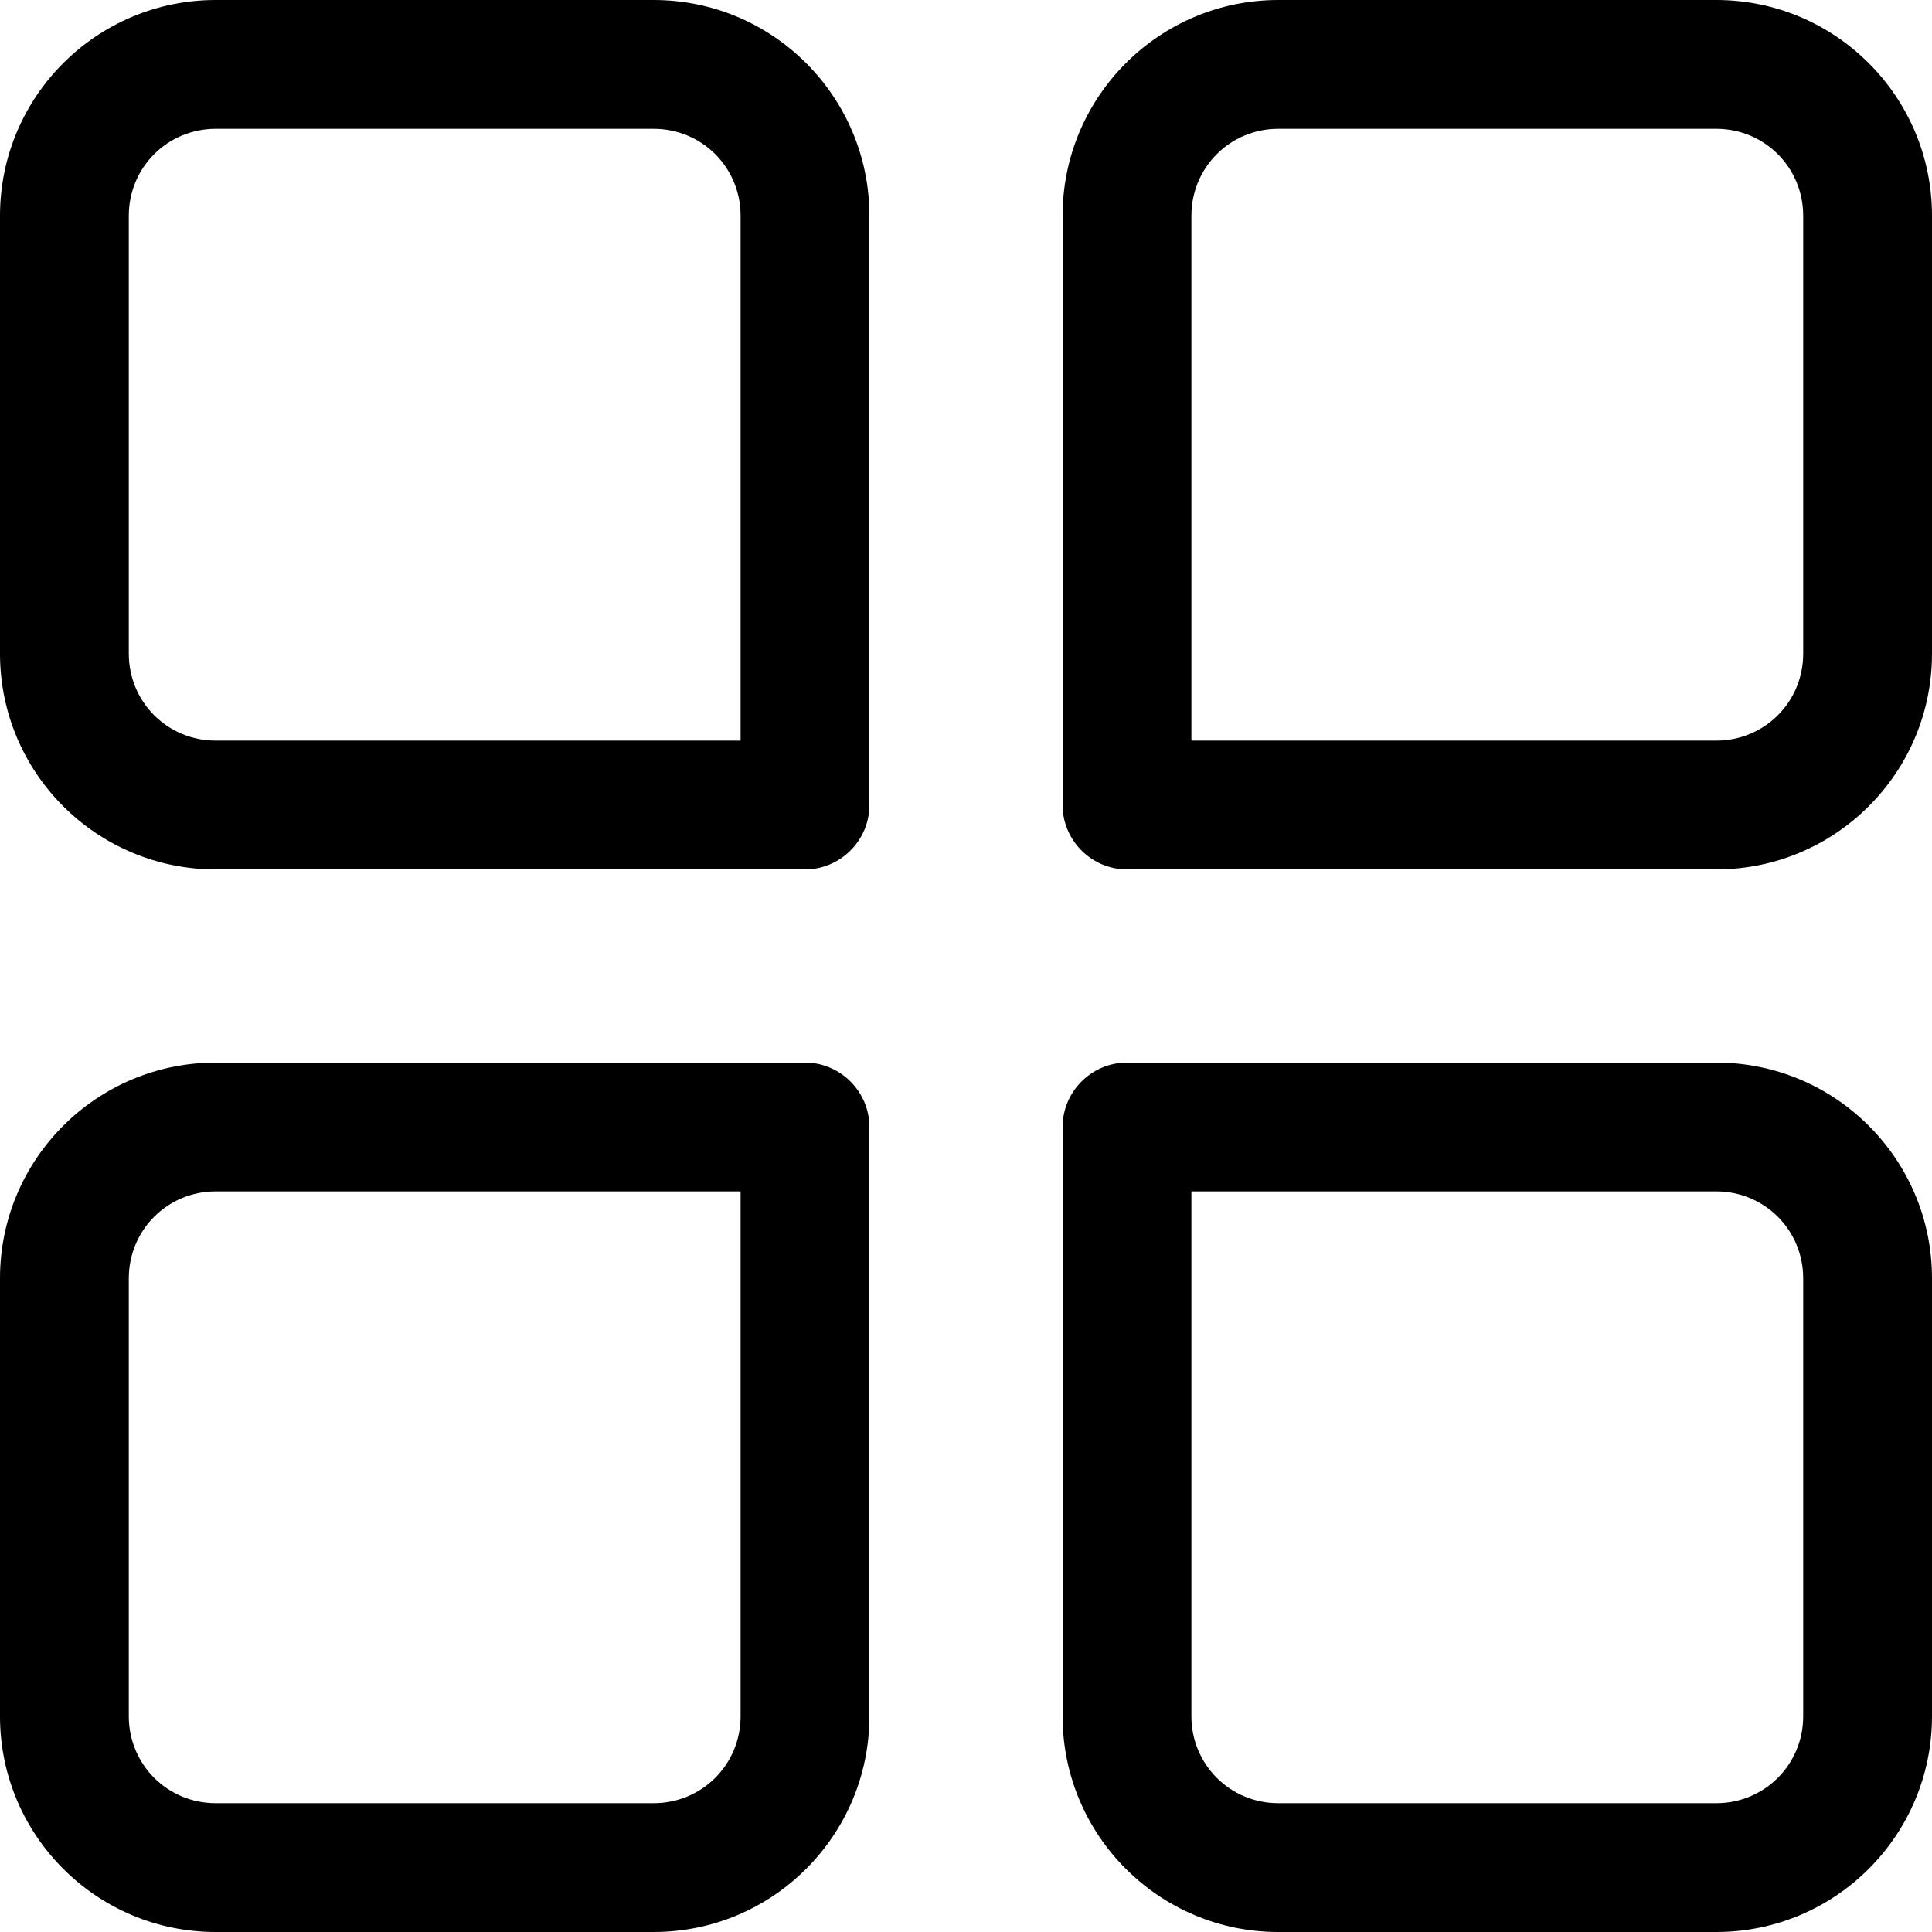
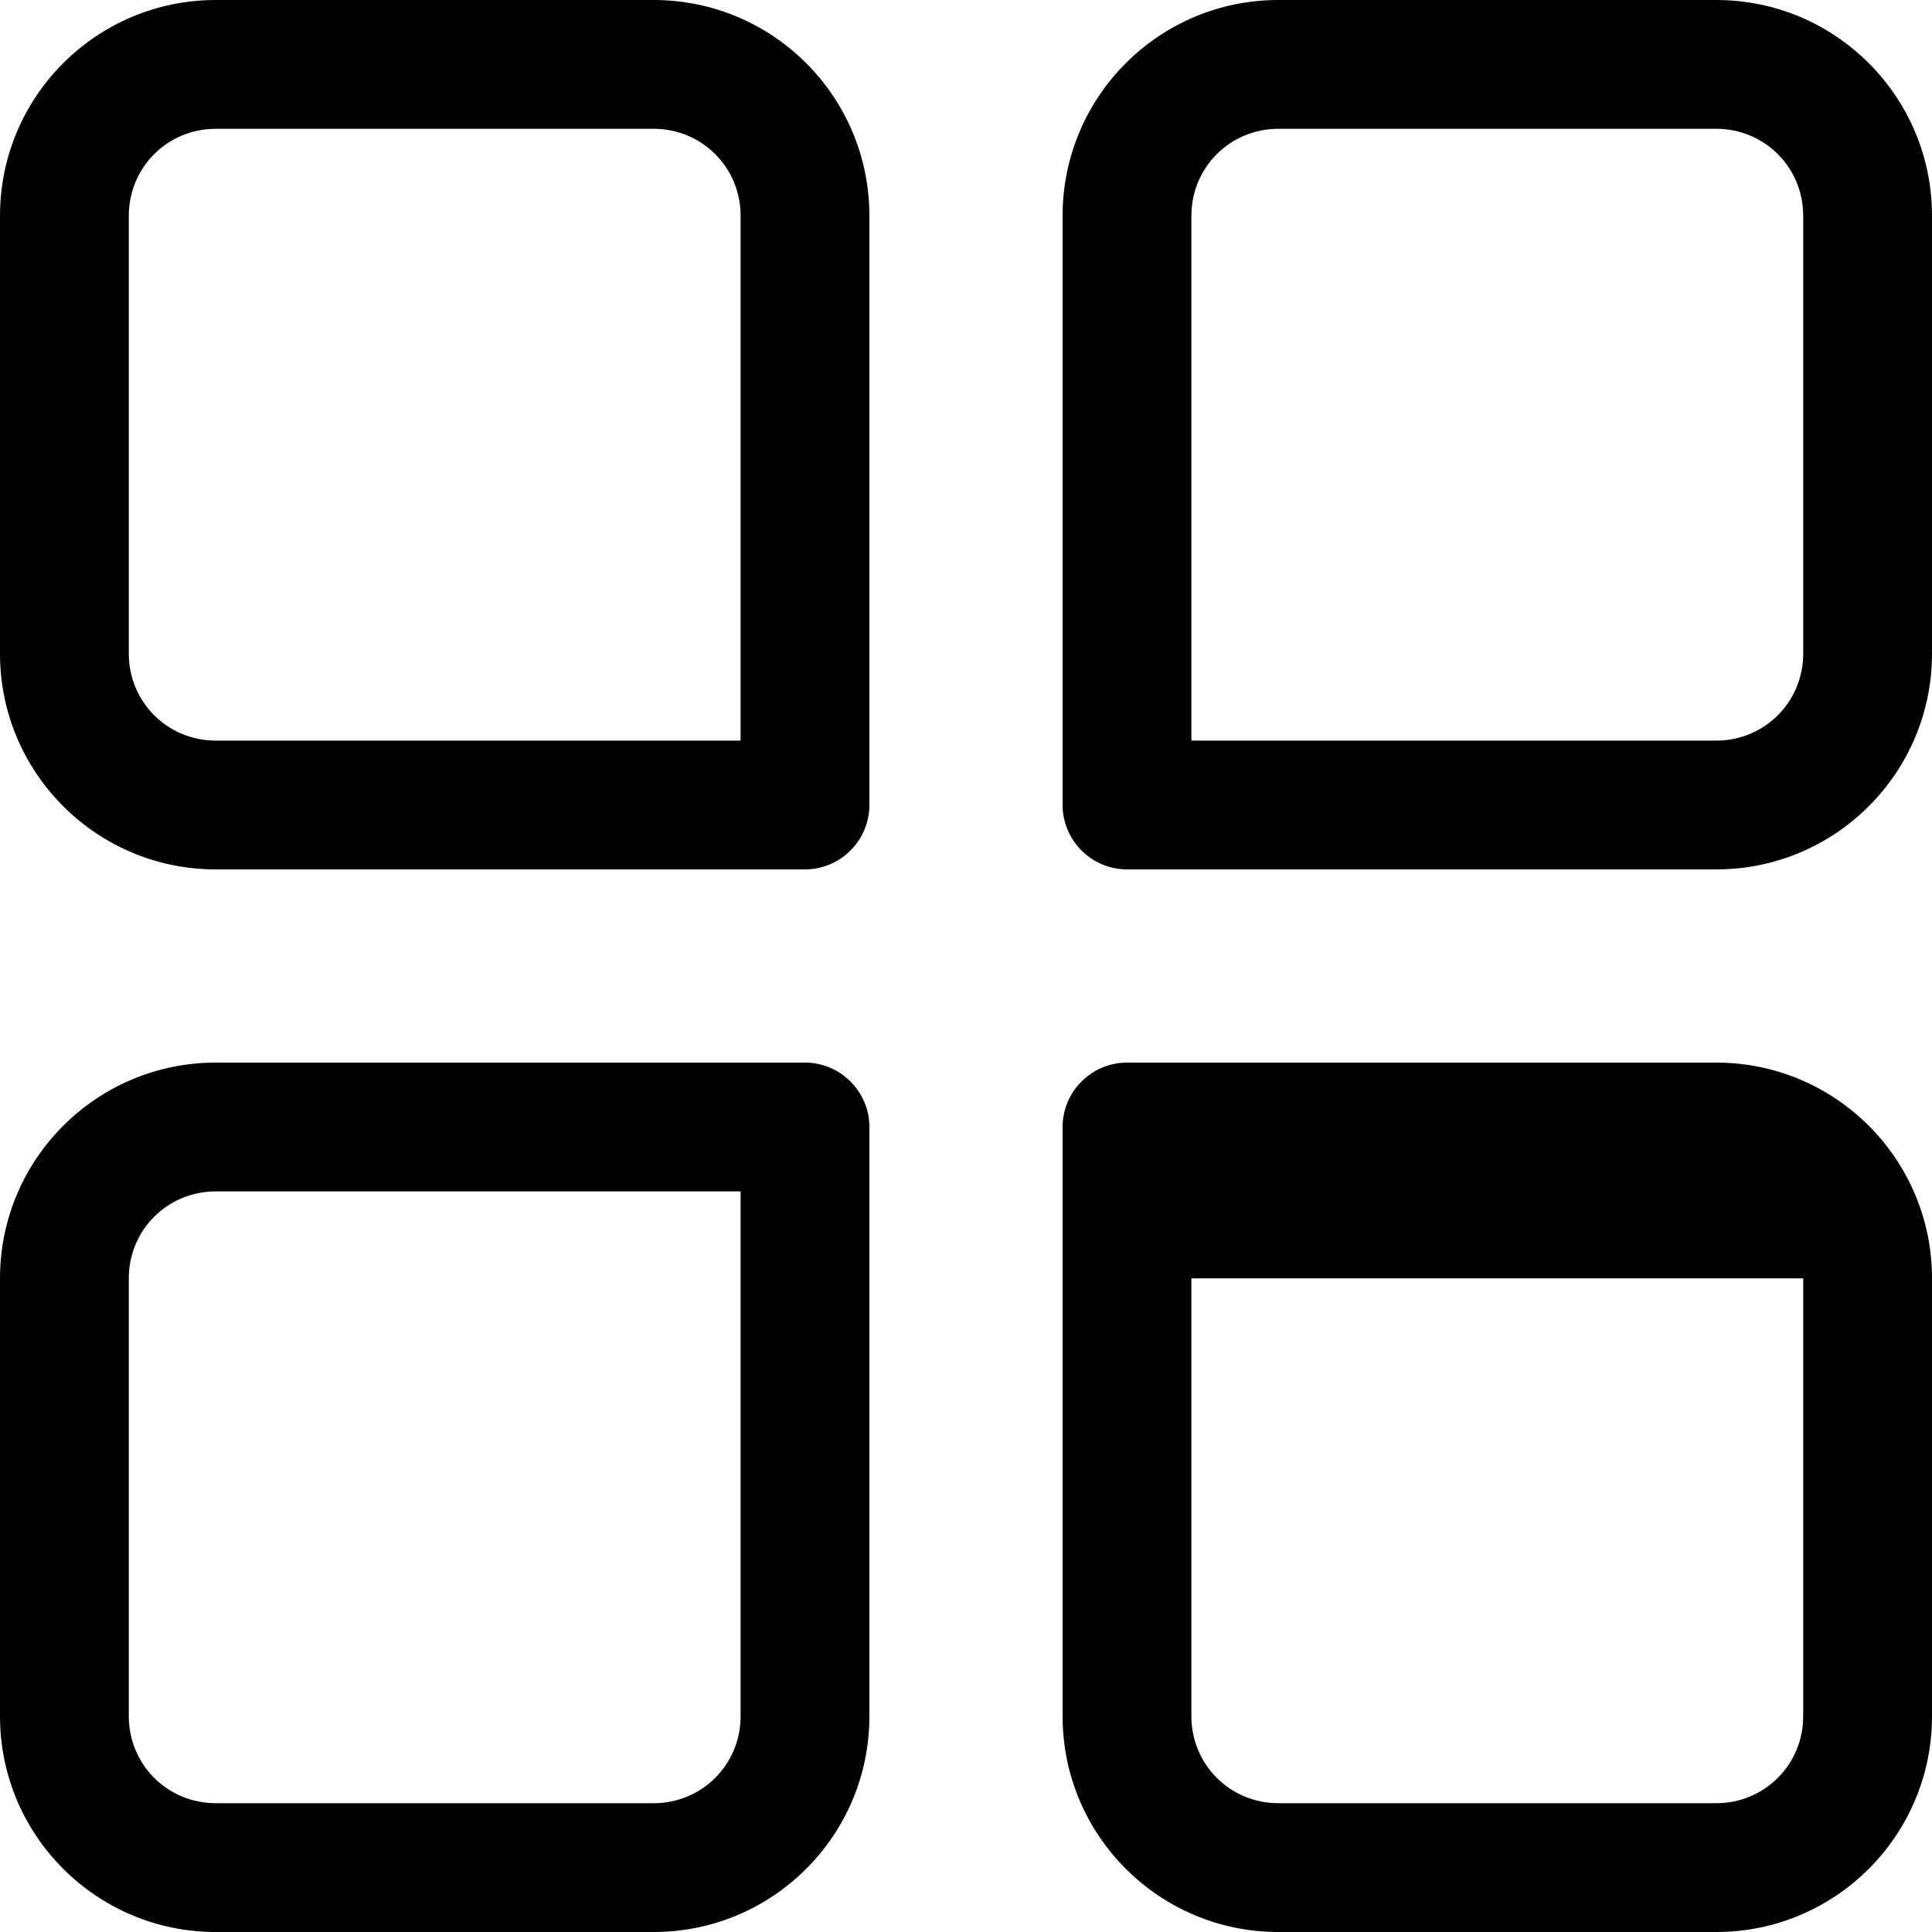
<svg xmlns="http://www.w3.org/2000/svg" width="21" height="21" viewBox="0 0 21 21" fill="none">
-   <path d="M18.655 21H13.895C12.6 21 11.55 19.95 11.55 18.655V12.25C11.55 11.865 11.865 11.55 12.25 11.55H18.655C19.95 11.55 21 12.6 21 13.895V18.655C21 19.95 19.95 21 18.655 21ZM12.95 12.95V18.655C12.95 19.18 13.37 19.6 13.895 19.6H18.655C19.18 19.6 19.6 19.18 19.6 18.655V13.895C19.6 13.37 19.18 12.95 18.655 12.95H12.95ZM7.105 21H2.345C1.05 21 0 19.95 0 18.655V13.895C0 12.6 1.05 11.55 2.345 11.55H8.75C9.135 11.55 9.45 11.865 9.45 12.25V18.655C9.45 19.95 8.4 21 7.105 21ZM2.345 12.95C1.82 12.95 1.4 13.37 1.4 13.895V18.655C1.4 19.18 1.82 19.6 2.345 19.6H7.105C7.63 19.6 8.05 19.18 8.05 18.655V12.95H2.345ZM18.655 9.45H12.25C11.865 9.45 11.55 9.135 11.55 8.75V2.345C11.55 1.05 12.6 0 13.895 0H18.655C19.95 0 21 1.05 21 2.345V7.105C21 8.4 19.95 9.45 18.655 9.45ZM12.95 8.05H18.655C19.18 8.05 19.6 7.63 19.6 7.105V2.345C19.6 1.82 19.18 1.4 18.655 1.4H13.895C13.37 1.4 12.95 1.82 12.95 2.345V8.05ZM8.75 9.45H2.345C1.05 9.45 0 8.4 0 7.105V2.345C0 1.05 1.05 0 2.345 0H7.105C8.4 0 9.45 1.05 9.45 2.345V8.75C9.45 9.135 9.135 9.45 8.75 9.45ZM2.345 1.4C1.82 1.4 1.4 1.82 1.4 2.345V7.105C1.4 7.63 1.82 8.05 2.345 8.05H8.05V2.345C8.05 1.82 7.63 1.4 7.105 1.4H2.345Z" fill="black" />
+   <path d="M18.655 21H13.895C12.6 21 11.55 19.95 11.55 18.655V12.25C11.55 11.865 11.865 11.55 12.25 11.55H18.655C19.95 11.55 21 12.6 21 13.895V18.655C21 19.95 19.95 21 18.655 21ZM12.95 12.95V18.655C12.95 19.18 13.37 19.6 13.895 19.6H18.655C19.18 19.6 19.6 19.18 19.6 18.655V13.895H12.95ZM7.105 21H2.345C1.05 21 0 19.95 0 18.655V13.895C0 12.6 1.05 11.55 2.345 11.55H8.75C9.135 11.55 9.45 11.865 9.45 12.25V18.655C9.45 19.95 8.4 21 7.105 21ZM2.345 12.95C1.82 12.95 1.4 13.37 1.4 13.895V18.655C1.4 19.18 1.82 19.6 2.345 19.6H7.105C7.63 19.6 8.05 19.18 8.05 18.655V12.95H2.345ZM18.655 9.45H12.25C11.865 9.45 11.55 9.135 11.55 8.75V2.345C11.55 1.05 12.6 0 13.895 0H18.655C19.95 0 21 1.05 21 2.345V7.105C21 8.4 19.95 9.45 18.655 9.45ZM12.95 8.05H18.655C19.18 8.05 19.6 7.63 19.6 7.105V2.345C19.6 1.82 19.18 1.4 18.655 1.4H13.895C13.37 1.4 12.95 1.82 12.95 2.345V8.05ZM8.75 9.45H2.345C1.05 9.45 0 8.4 0 7.105V2.345C0 1.05 1.05 0 2.345 0H7.105C8.4 0 9.45 1.05 9.45 2.345V8.75C9.45 9.135 9.135 9.45 8.75 9.45ZM2.345 1.4C1.82 1.4 1.4 1.82 1.4 2.345V7.105C1.4 7.63 1.82 8.05 2.345 8.05H8.05V2.345C8.05 1.82 7.63 1.4 7.105 1.4H2.345Z" fill="black" />
</svg>